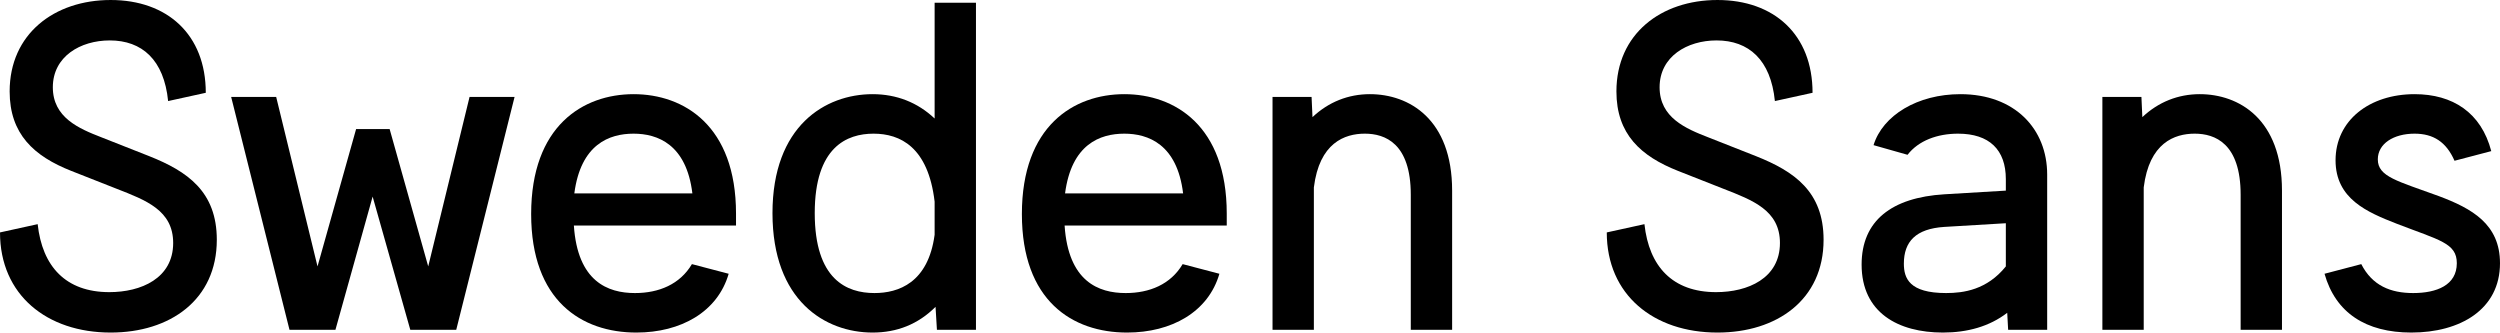
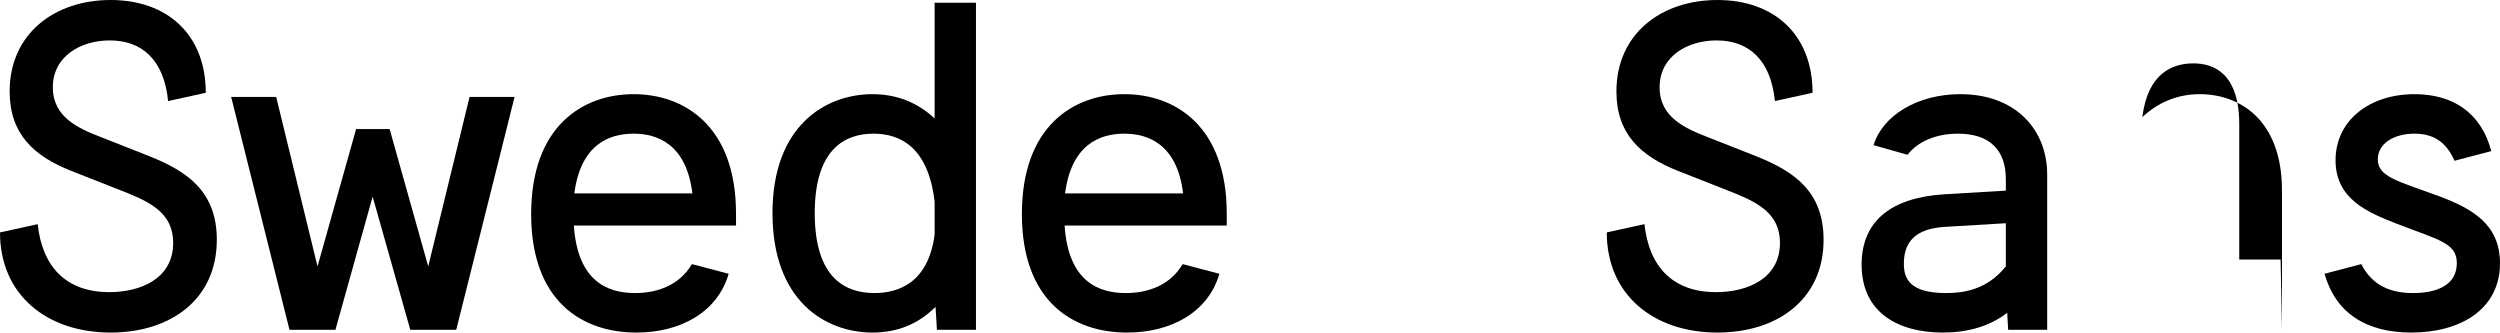
<svg xmlns="http://www.w3.org/2000/svg" xmlns:ns1="http://www.inkscape.org/namespaces/inkscape" xmlns:ns2="http://sodipodi.sourceforge.net/DTD/sodipodi-0.dtd" width="276.486mm" height="36.779mm" viewBox="0 0 979.675 130.32" id="svg2" version="1.1" ns1:version="0.91 r13725" ns2:docname="Sweden Sans template.svg">
  <defs id="defs4" />
  <ns2:namedview id="base" pagecolor="#ffffff" bordercolor="#666666" borderopacity="1.0" ns1:pageopacity="0.0" ns1:pageshadow="2" ns1:zoom="0.35" ns1:cx="522.2702" ns1:cy="-193.20572" ns1:document-units="px" ns1:current-layer="layer1" showgrid="false" fit-margin-top="0" fit-margin-left="0" fit-margin-right="0" fit-margin-bottom="0" ns1:window-width="1366" ns1:window-height="709" ns1:window-x="0" ns1:window-y="0" ns1:window-maximized="1" />
  <g ns1:label="Layer 1" ns1:groupmode="layer" id="layer1" transform="translate(147.27,-231.694)">
    <g style="font-style:normal;font-weight:normal;font-size:180px;line-height:125%;font-family:sans-serif;text-align:center;letter-spacing:0px;word-spacing:0px;text-anchor:middle;fill:#000000;fill-opacity:1;stroke:none;stroke-width:1px;stroke-linecap:butt;stroke-linejoin:miter;stroke-opacity:1" id="text3336">
      <path d="m -101.55,305.674 c 11.52,4.5 22.14,8.46 22.14,21.24 0,13.86 -12.6,19.26 -25.02,19.26 -17.1,0 -26.28,-10.08 -28.08,-26.64 l -14.76,3.24 c 0,24.48 18.36,39.24 43.38,39.24 23.22,0 41.58,-12.78 41.58,-36.36 0,-18.9 -11.52,-26.82 -26.46,-32.76 l -18.72,-7.38 c -8.82,-3.42 -19.08,-7.74 -19.08,-19.62 0,-12.06 10.8,-18.36 22.32,-18.36 12.6,0 21.24,7.56 22.86,23.76 l 14.76,-3.24 c 0,-22.86 -15.12,-36.36 -37.26,-36.36 -22.14,0 -39.6,13.32 -39.6,35.82 0,16.74 9.54,25.38 24.12,31.14 l 17.82,7.02 z" style="font-style:normal;font-variant:normal;font-weight:normal;font-stretch:normal;font-family:'Sweden Sans';-inkscape-font-specification:'Sweden Sans'" id="path3341" />
      <path d="m 31.515,360.934 22.86,-91.26 -17.64,0 -16.2,66.42 -15.12,-53.82 -13.14,0 -15.12,53.82 -16.2,-66.42 -17.64,0 22.86,91.26 18,0 14.58,-52.2 14.76,52.2 18,0 z" style="font-style:normal;font-variant:normal;font-weight:normal;font-stretch:normal;font-family:'Sweden Sans';-inkscape-font-specification:'Sweden Sans'" id="path3343" />
      <path d="m 141.152,320.074 0,-4.68 c 0,-34.38 -20.34,-46.8 -40.14,-46.8 -19.8,0 -40.14,12.42 -40.14,46.98 0,34.02 19.8,46.44 41.22,46.44 17.46,0 31.86,-8.1 36.18,-23.04 l -14.4,-3.78 c -4.68,7.92 -12.96,11.34 -22.32,11.34 -10.62,0 -22.5,-4.5 -23.94,-26.46 l 63.54,0 z m -63.36,-12.6 c 2.52,-19.26 13.68,-23.4 23.22,-23.4 9.36,0 20.7,4.14 23.04,23.4 l -46.26,0 z" style="font-style:normal;font-variant:normal;font-weight:normal;font-stretch:normal;font-family:'Sweden Sans';-inkscape-font-specification:'Sweden Sans'" id="path3345" />
      <path d="m 235.182,360.934 0,-128.16 -16.2,0 0,45.36 c -6.66,-6.3 -14.94,-9.54 -24.3,-9.54 -18.54,0 -39.24,12.42 -39.24,46.62 0,34.38 20.7,46.8 39.24,46.8 9.54,0 17.82,-3.24 24.66,-10.08 l 0.54,9 15.3,0 z m -16.2,-37.26 c -2.52,18.9 -14.22,22.86 -23.58,22.86 -10.8,0 -23.4,-5.22 -23.4,-31.32 0,-25.92 12.6,-31.14 23.04,-31.14 10.44,0 21.42,5.22 23.94,26.64 l 0,12.96 z" style="font-style:normal;font-variant:normal;font-weight:normal;font-stretch:normal;font-family:'Sweden Sans';-inkscape-font-specification:'Sweden Sans'" id="path3347" />
      <path d="m 333.456,320.074 0,-4.68 c 0,-34.38 -20.34,-46.8 -40.14,-46.8 -19.8,0 -40.14,12.42 -40.14,46.98 0,34.02 19.8,46.44 41.22,46.44 17.46,0 31.86,-8.1 36.18,-23.04 l -14.4,-3.78 c -4.68,7.92 -12.96,11.34 -22.32,11.34 -10.62,0 -22.5,-4.5 -23.94,-26.46 l 63.54,0 z m -63.36,-12.6 c 2.52,-19.26 13.68,-23.4 23.22,-23.4 9.36,0 20.7,4.14 23.04,23.4 l -46.26,0 z" style="font-style:normal;font-variant:normal;font-weight:normal;font-stretch:normal;font-family:'Sweden Sans';-inkscape-font-specification:'Sweden Sans'" id="path3349" />
-       <path d="m 421.777,360.934 0,-54.54 c 0,-28.08 -16.92,-37.8 -32.22,-37.8 -8.46,0 -16.2,3.06 -22.5,9 l -0.36,-7.92 -15.3,0 0,91.26 16.2,0 0,-55.8 c 2.16,-17.46 12.06,-21.06 19.98,-21.06 7.92,0 18,3.78 18,23.94 l 0,52.92 16.2,0 z" style="font-style:normal;font-variant:normal;font-weight:normal;font-stretch:normal;font-family:'Sweden Sans';-inkscape-font-specification:'Sweden Sans'" id="path3351" />
      <path d="m 528.098,305.674 c 11.52,4.5 22.14,8.46 22.14,21.24 0,13.86 -12.6,19.26 -25.02,19.26 -17.1,0 -26.28,-10.08 -28.08,-26.64 l -14.76,3.24 c 0,24.48 18.36,39.24 43.38,39.24 23.22,0 41.58,-12.78 41.58,-36.36 0,-18.9 -11.52,-26.82 -26.46,-32.76 l -18.72,-7.38 c -8.82,-3.42 -19.08,-7.74 -19.08,-19.62 0,-12.06 10.8,-18.36 22.32,-18.36 12.6,0 21.24,7.56 22.86,23.76 l 14.76,-3.24 c 0,-22.86 -15.12,-36.36 -37.26,-36.36 -22.14,0 -39.6,13.32 -39.6,35.82 0,16.74 9.54,25.38 24.12,31.14 l 17.82,7.02 z" style="font-style:normal;font-variant:normal;font-weight:normal;font-stretch:normal;font-family:'Sweden Sans';-inkscape-font-specification:'Sweden Sans'" id="path3353" />
      <path d="m 654.959,360.934 0,-60.84 c 0,-17.82 -12.6,-31.5 -34.02,-31.5 -16.74,0 -30.42,8.28 -34.02,19.98 l 13.32,3.78 c 4.32,-5.58 11.7,-8.28 19.8,-8.28 12.24,0 18.72,6.3 18.72,17.82 l 0,4.5 -24.12,1.44 c -20.52,1.26 -32.4,10.26 -32.4,27.54 0,18.9 14.4,26.64 31.86,26.64 9.54,0 18.18,-2.34 25.2,-7.74 l 0.36,6.66 15.3,0 z m -16.2,-24.84 c -7.38,9.18 -16.56,10.44 -23.4,10.44 -14.4,0 -16.56,-5.76 -16.56,-11.52 0,-8.64 4.68,-13.68 15.84,-14.4 l 24.12,-1.44 0,16.92 z" style="font-style:normal;font-variant:normal;font-weight:normal;font-stretch:normal;font-family:'Sweden Sans';-inkscape-font-specification:'Sweden Sans'" id="path3355" />
-       <path d="m 746.973,360.934 0,-54.54 c 0,-28.08 -16.92,-37.8 -32.22,-37.8 -8.46,0 -16.2,3.06 -22.5,9 l -0.36,-7.92 -15.3,0 0,91.26 16.2,0 0,-55.8 c 2.16,-17.46 12.06,-21.06 19.98,-21.06 7.92,0 18,3.78 18,23.94 l 0,52.92 16.2,0 z" style="font-style:normal;font-variant:normal;font-weight:normal;font-stretch:normal;font-family:'Sweden Sans';-inkscape-font-specification:'Sweden Sans'" id="path3357" />
+       <path d="m 746.973,360.934 0,-54.54 c 0,-28.08 -16.92,-37.8 -32.22,-37.8 -8.46,0 -16.2,3.06 -22.5,9 c 2.16,-17.46 12.06,-21.06 19.98,-21.06 7.92,0 18,3.78 18,23.94 l 0,52.92 16.2,0 z" style="font-style:normal;font-variant:normal;font-weight:normal;font-stretch:normal;font-family:'Sweden Sans';-inkscape-font-specification:'Sweden Sans'" id="path3357" />
      <path d="m 828.985,290.914 c -3.96,-15.12 -15.12,-22.32 -30.06,-22.32 -17.64,0 -30.96,10.26 -30.96,25.92 0,15.12 12.42,20.34 23.94,24.84 16.74,6.48 23.58,7.56 23.58,15.48 0,8.64 -7.92,11.7 -17.1,11.7 -8.82,0 -16.02,-2.88 -20.34,-11.34 l -14.4,3.78 c 4.32,15.3 16.2,23.04 34.02,23.04 19.08,0 34.74,-9 34.74,-27.18 0,-15.3 -10.98,-21.42 -23.94,-26.28 -16.2,-5.94 -23.94,-7.56 -23.94,-14.4 0,-6.12 6.12,-10.08 14.4,-10.08 7.38,0 12.42,3.24 15.66,10.62 l 14.4,-3.78 z" style="font-style:normal;font-variant:normal;font-weight:normal;font-stretch:normal;font-family:'Sweden Sans';-inkscape-font-specification:'Sweden Sans'" id="path3359" />
    </g>
  </g>
</svg>